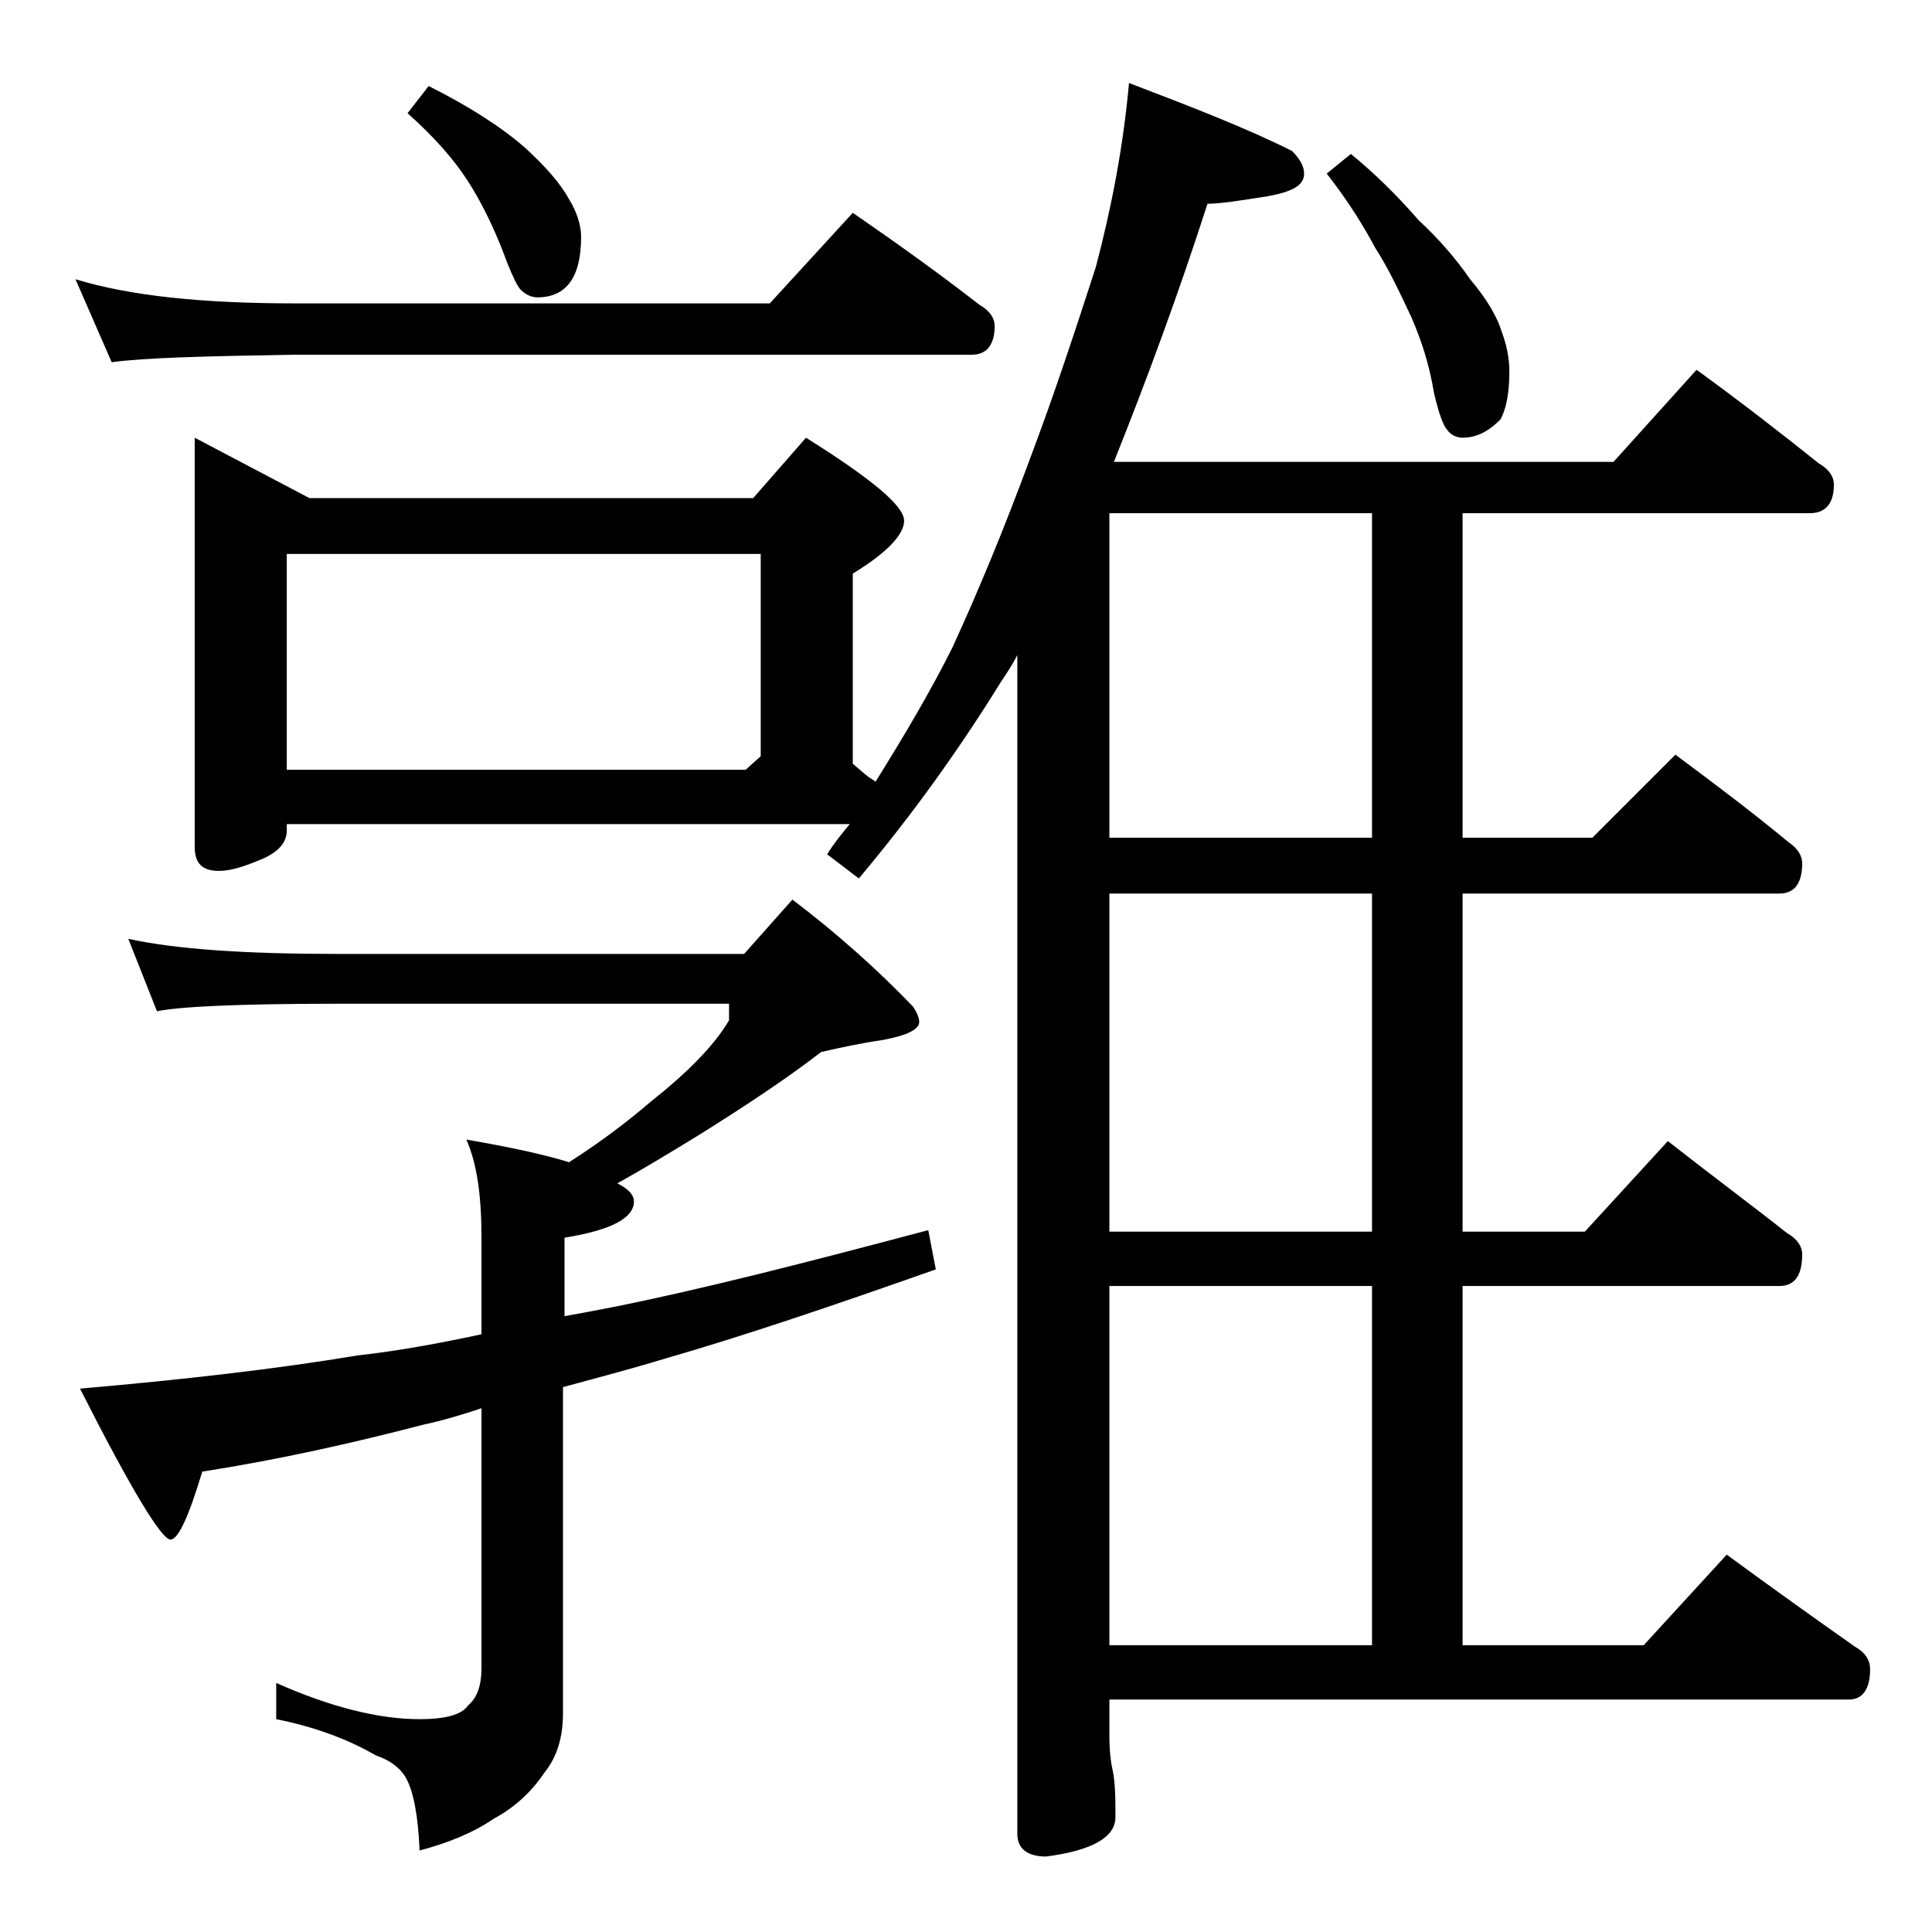
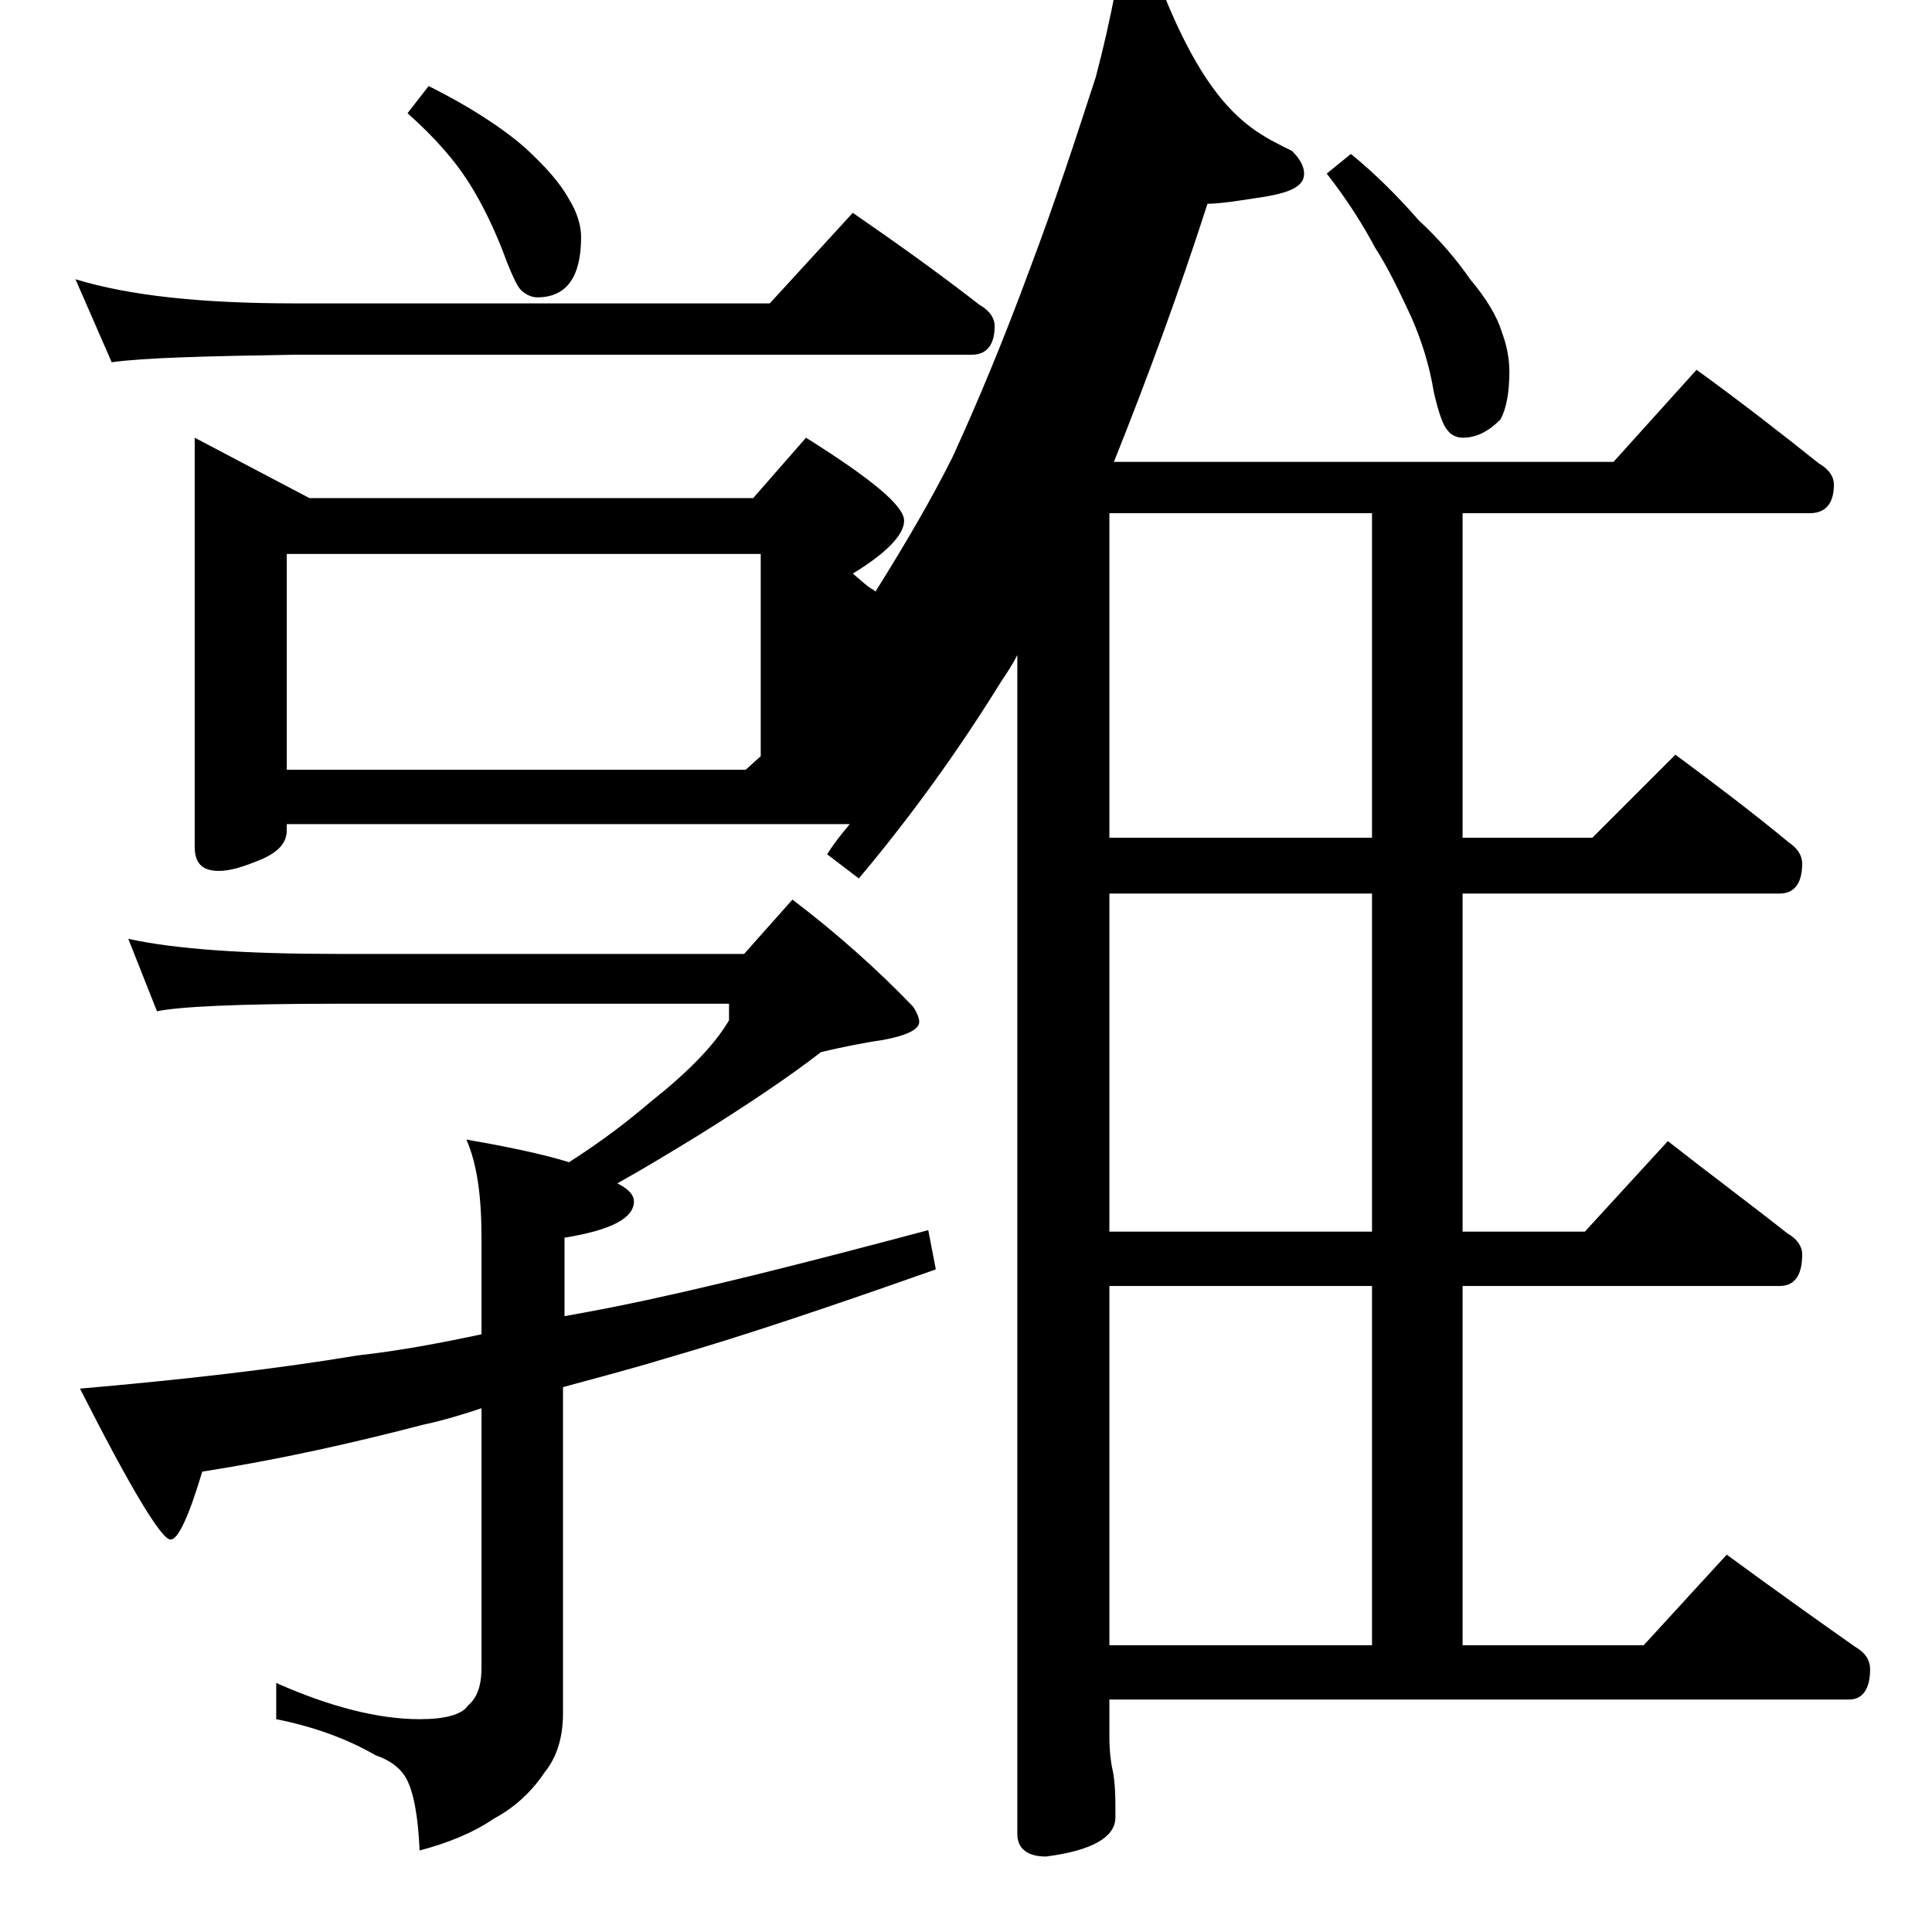
<svg xmlns="http://www.w3.org/2000/svg" version="1.1" id="Layer_1" x="0px" y="0px" viewBox="0 0 128 128" enable-background="new 0 0 128 128" xml:space="preserve">
-   <path d="M5,18.5c3.6,1.1,8.4,1.6,14.5,1.6H51l5.5-6c2.9,2,5.7,4,8.4,6.1c0.7,0.4,1,0.9,1,1.4c0,1.2-0.5,1.9-1.5,1.9H19.5  c-5.9,0.1-10,0.2-12.1,0.5L5,18.5z M8.5,62.2c3.2,0.7,7.8,1,13.9,1h26.9l3.2-3.6c2.9,2.2,5.6,4.6,8,7.1c0.2,0.3,0.4,0.7,0.4,1  c0,0.5-0.8,0.9-2.4,1.2c-1.4,0.2-2.8,0.5-4.1,0.8c-2.2,1.7-4.9,3.5-8.1,5.5c-1.8,1.1-3.6,2.2-5.4,3.2c0.8,0.4,1.1,0.8,1.1,1.2  c0,1.1-1.5,1.9-4.6,2.4v5.2c1.1-0.2,2.2-0.4,3.2-0.6c6-1.2,13-3,20.9-5.1l0.5,2.6c-6.8,2.4-12.7,4.4-17.9,5.9  c-2.3,0.7-4.6,1.3-6.8,1.9v21.6c0,1.6-0.4,2.9-1.2,3.9c-0.8,1.2-1.9,2.3-3.4,3.1c-1.3,0.9-3,1.6-4.9,2.1c-0.1-2.3-0.4-3.9-0.9-4.8  c-0.4-0.7-1.1-1.2-2-1.5c-1.9-1.1-4.1-1.9-6.6-2.4v-2.4c3.6,1.6,6.8,2.4,9.5,2.4c1.7,0,2.8-0.3,3.2-0.9c0.6-0.5,0.9-1.3,0.9-2.5  V93.3c-1.2,0.4-2.5,0.8-3.9,1.1c-4.6,1.2-9.5,2.3-14.6,3.1c-0.9,3-1.6,4.5-2.1,4.5c-0.6,0-2.6-3.3-6-10c6.9-0.6,13-1.3,18.4-2.2  c2.7-0.3,5.4-0.8,8.2-1.4V82c0-2.8-0.3-4.9-1-6.5c2.9,0.5,5.2,1,6.8,1.5c2.2-1.4,4-2.8,5.4-4c2.4-1.9,4.2-3.7,5.2-5.4v-1.1h-26  c-6.6,0-10.5,0.2-11.9,0.5L8.5,62.2z M12.9,29l7.6,4h29.4l3.5-4c4.3,2.7,6.5,4.5,6.5,5.5c0,0.9-1.1,2.1-3.4,3.5v12.6  c0.6,0.5,1,0.9,1.4,1.1l0.1,0.1c2-3.2,3.7-6.1,5.1-8.9c1.7-3.7,3.4-7.8,5.1-12.4c1.7-4.5,3.1-8.8,4.4-12.8c1-3.8,1.8-7.8,2.2-12.2  C79,7.1,82.6,8.5,85.6,10c0.5,0.5,0.8,1,0.8,1.5c0,0.8-0.8,1.2-2.4,1.5c-1.9,0.3-3.2,0.5-4,0.5c-1.9,5.9-4,11.6-6.2,17.1h33.1  l5.5-6.1c2.9,2.1,5.6,4.2,8.1,6.2c0.7,0.4,1,0.9,1,1.4c0,1.2-0.5,1.9-1.6,1.9h-23v21.5h8.6L111,50c2.7,2,5.2,3.9,7.5,5.8  c0.6,0.4,0.9,0.9,0.9,1.4c0,1.3-0.5,2-1.5,2h-21v22.4h8.1l5.5-6c2.8,2.2,5.5,4.2,7.9,6.1c0.7,0.4,1,0.9,1,1.4c0,1.4-0.5,2.1-1.5,2.1  h-21V109h12l5.5-6c3,2.2,5.8,4.2,8.5,6.1c0.7,0.4,1,0.9,1,1.5c0,1.3-0.5,2-1.4,2h-49v2.4c0,1,0.1,1.8,0.2,2.2c0.2,0.9,0.2,2,0.2,3.2  c0,1.3-1.5,2.2-4.6,2.6c-1.2,0-1.9-0.5-1.9-1.5V43.4c-0.3,0.6-0.7,1.2-1.1,1.8c-2.6,4.2-5.7,8.6-9.4,13l-2.1-1.6  c0.5-0.8,1-1.4,1.5-2H19V55c0,0.8-0.5,1.4-1.6,1.9c-1.2,0.5-2.1,0.8-2.9,0.8c-1.1,0-1.6-0.5-1.6-1.6V29z M19,51h30.4l1-0.9V36.7H19  V51z M28.4,5.7C31,7,33.2,8.4,34.8,9.8c1.3,1.2,2.3,2.3,2.9,3.4c0.5,0.8,0.8,1.7,0.8,2.5c0,2.7-1,4-2.9,4c-0.4,0-0.8-0.2-1.1-0.5  c-0.2-0.2-0.5-0.8-0.9-1.8c-0.8-2.2-1.7-4-2.6-5.4c-0.9-1.4-2.2-2.9-4-4.5L28.4,5.7z M90.9,55.5V34H73.5v21.5H90.9z M90.9,81.5V59.2  H73.5v22.4H90.9z M90.9,109V85.2H73.5V109H90.9z M89.5,10.2c1.6,1.3,3.1,2.8,4.5,4.4c1.4,1.3,2.5,2.6,3.4,3.9  c1.1,1.3,1.8,2.5,2.1,3.5c0.3,0.8,0.5,1.7,0.5,2.6c0,1.4-0.2,2.5-0.6,3.2c-0.8,0.8-1.6,1.2-2.5,1.2c-0.4,0-0.8-0.2-1-0.5  c-0.3-0.3-0.6-1.2-0.9-2.5c-0.3-1.8-0.8-3.4-1.5-5c-0.8-1.7-1.5-3.2-2.4-4.6c-0.8-1.5-1.8-3.1-3.2-4.9L89.5,10.2z" />
+   <path d="M5,18.5c3.6,1.1,8.4,1.6,14.5,1.6H51l5.5-6c2.9,2,5.7,4,8.4,6.1c0.7,0.4,1,0.9,1,1.4c0,1.2-0.5,1.9-1.5,1.9H19.5  c-5.9,0.1-10,0.2-12.1,0.5L5,18.5z M8.5,62.2c3.2,0.7,7.8,1,13.9,1h26.9l3.2-3.6c2.9,2.2,5.6,4.6,8,7.1c0.2,0.3,0.4,0.7,0.4,1  c0,0.5-0.8,0.9-2.4,1.2c-1.4,0.2-2.8,0.5-4.1,0.8c-2.2,1.7-4.9,3.5-8.1,5.5c-1.8,1.1-3.6,2.2-5.4,3.2c0.8,0.4,1.1,0.8,1.1,1.2  c0,1.1-1.5,1.9-4.6,2.4v5.2c1.1-0.2,2.2-0.4,3.2-0.6c6-1.2,13-3,20.9-5.1l0.5,2.6c-6.8,2.4-12.7,4.4-17.9,5.9  c-2.3,0.7-4.6,1.3-6.8,1.9v21.6c0,1.6-0.4,2.9-1.2,3.9c-0.8,1.2-1.9,2.3-3.4,3.1c-1.3,0.9-3,1.6-4.9,2.1c-0.1-2.3-0.4-3.9-0.9-4.8  c-0.4-0.7-1.1-1.2-2-1.5c-1.9-1.1-4.1-1.9-6.6-2.4v-2.4c3.6,1.6,6.8,2.4,9.5,2.4c1.7,0,2.8-0.3,3.2-0.9c0.6-0.5,0.9-1.3,0.9-2.5  V93.3c-1.2,0.4-2.5,0.8-3.9,1.1c-4.6,1.2-9.5,2.3-14.6,3.1c-0.9,3-1.6,4.5-2.1,4.5c-0.6,0-2.6-3.3-6-10c6.9-0.6,13-1.3,18.4-2.2  c2.7-0.3,5.4-0.8,8.2-1.4V82c0-2.8-0.3-4.9-1-6.5c2.9,0.5,5.2,1,6.8,1.5c2.2-1.4,4-2.8,5.4-4c2.4-1.9,4.2-3.7,5.2-5.4v-1.1h-26  c-6.6,0-10.5,0.2-11.9,0.5L8.5,62.2z M12.9,29l7.6,4h29.4l3.5-4c4.3,2.7,6.5,4.5,6.5,5.5c0,0.9-1.1,2.1-3.4,3.5c0.6,0.5,1,0.9,1.4,1.1l0.1,0.1c2-3.2,3.7-6.1,5.1-8.9c1.7-3.7,3.4-7.8,5.1-12.4c1.7-4.5,3.1-8.8,4.4-12.8c1-3.8,1.8-7.8,2.2-12.2  C79,7.1,82.6,8.5,85.6,10c0.5,0.5,0.8,1,0.8,1.5c0,0.8-0.8,1.2-2.4,1.5c-1.9,0.3-3.2,0.5-4,0.5c-1.9,5.9-4,11.6-6.2,17.1h33.1  l5.5-6.1c2.9,2.1,5.6,4.2,8.1,6.2c0.7,0.4,1,0.9,1,1.4c0,1.2-0.5,1.9-1.6,1.9h-23v21.5h8.6L111,50c2.7,2,5.2,3.9,7.5,5.8  c0.6,0.4,0.9,0.9,0.9,1.4c0,1.3-0.5,2-1.5,2h-21v22.4h8.1l5.5-6c2.8,2.2,5.5,4.2,7.9,6.1c0.7,0.4,1,0.9,1,1.4c0,1.4-0.5,2.1-1.5,2.1  h-21V109h12l5.5-6c3,2.2,5.8,4.2,8.5,6.1c0.7,0.4,1,0.9,1,1.5c0,1.3-0.5,2-1.4,2h-49v2.4c0,1,0.1,1.8,0.2,2.2c0.2,0.9,0.2,2,0.2,3.2  c0,1.3-1.5,2.2-4.6,2.6c-1.2,0-1.9-0.5-1.9-1.5V43.4c-0.3,0.6-0.7,1.2-1.1,1.8c-2.6,4.2-5.7,8.6-9.4,13l-2.1-1.6  c0.5-0.8,1-1.4,1.5-2H19V55c0,0.8-0.5,1.4-1.6,1.9c-1.2,0.5-2.1,0.8-2.9,0.8c-1.1,0-1.6-0.5-1.6-1.6V29z M19,51h30.4l1-0.9V36.7H19  V51z M28.4,5.7C31,7,33.2,8.4,34.8,9.8c1.3,1.2,2.3,2.3,2.9,3.4c0.5,0.8,0.8,1.7,0.8,2.5c0,2.7-1,4-2.9,4c-0.4,0-0.8-0.2-1.1-0.5  c-0.2-0.2-0.5-0.8-0.9-1.8c-0.8-2.2-1.7-4-2.6-5.4c-0.9-1.4-2.2-2.9-4-4.5L28.4,5.7z M90.9,55.5V34H73.5v21.5H90.9z M90.9,81.5V59.2  H73.5v22.4H90.9z M90.9,109V85.2H73.5V109H90.9z M89.5,10.2c1.6,1.3,3.1,2.8,4.5,4.4c1.4,1.3,2.5,2.6,3.4,3.9  c1.1,1.3,1.8,2.5,2.1,3.5c0.3,0.8,0.5,1.7,0.5,2.6c0,1.4-0.2,2.5-0.6,3.2c-0.8,0.8-1.6,1.2-2.5,1.2c-0.4,0-0.8-0.2-1-0.5  c-0.3-0.3-0.6-1.2-0.9-2.5c-0.3-1.8-0.8-3.4-1.5-5c-0.8-1.7-1.5-3.2-2.4-4.6c-0.8-1.5-1.8-3.1-3.2-4.9L89.5,10.2z" />
</svg>